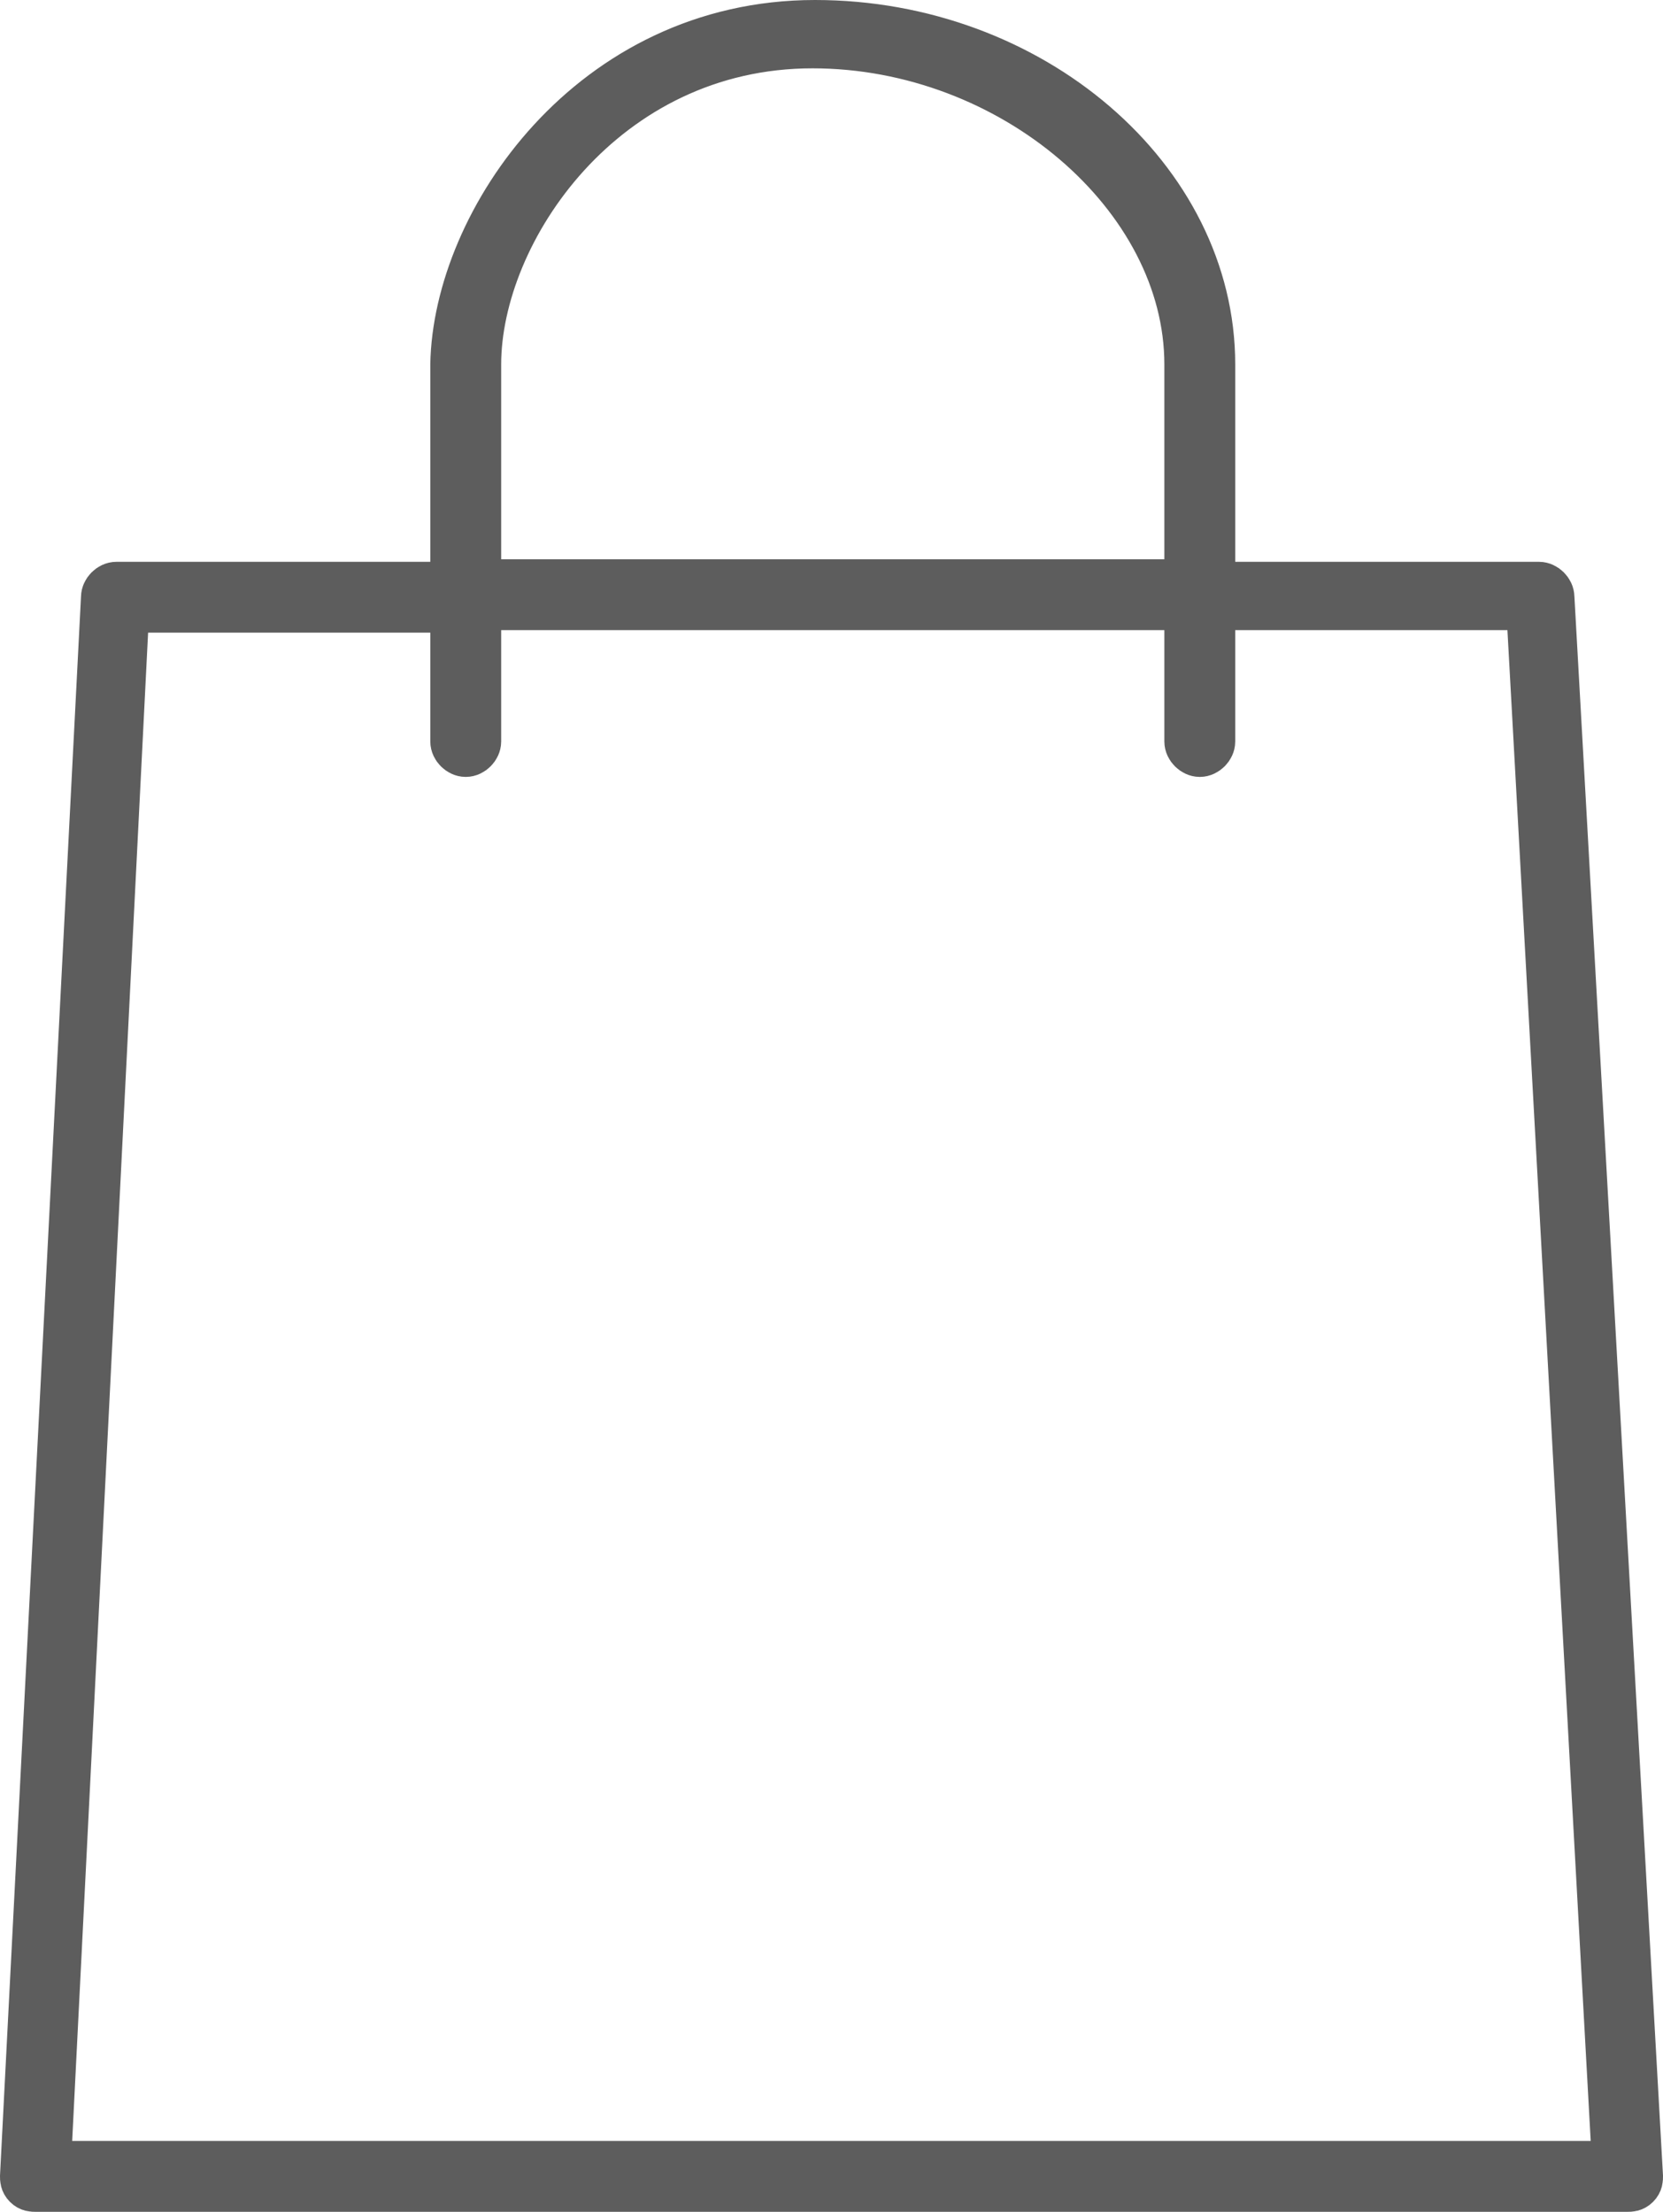
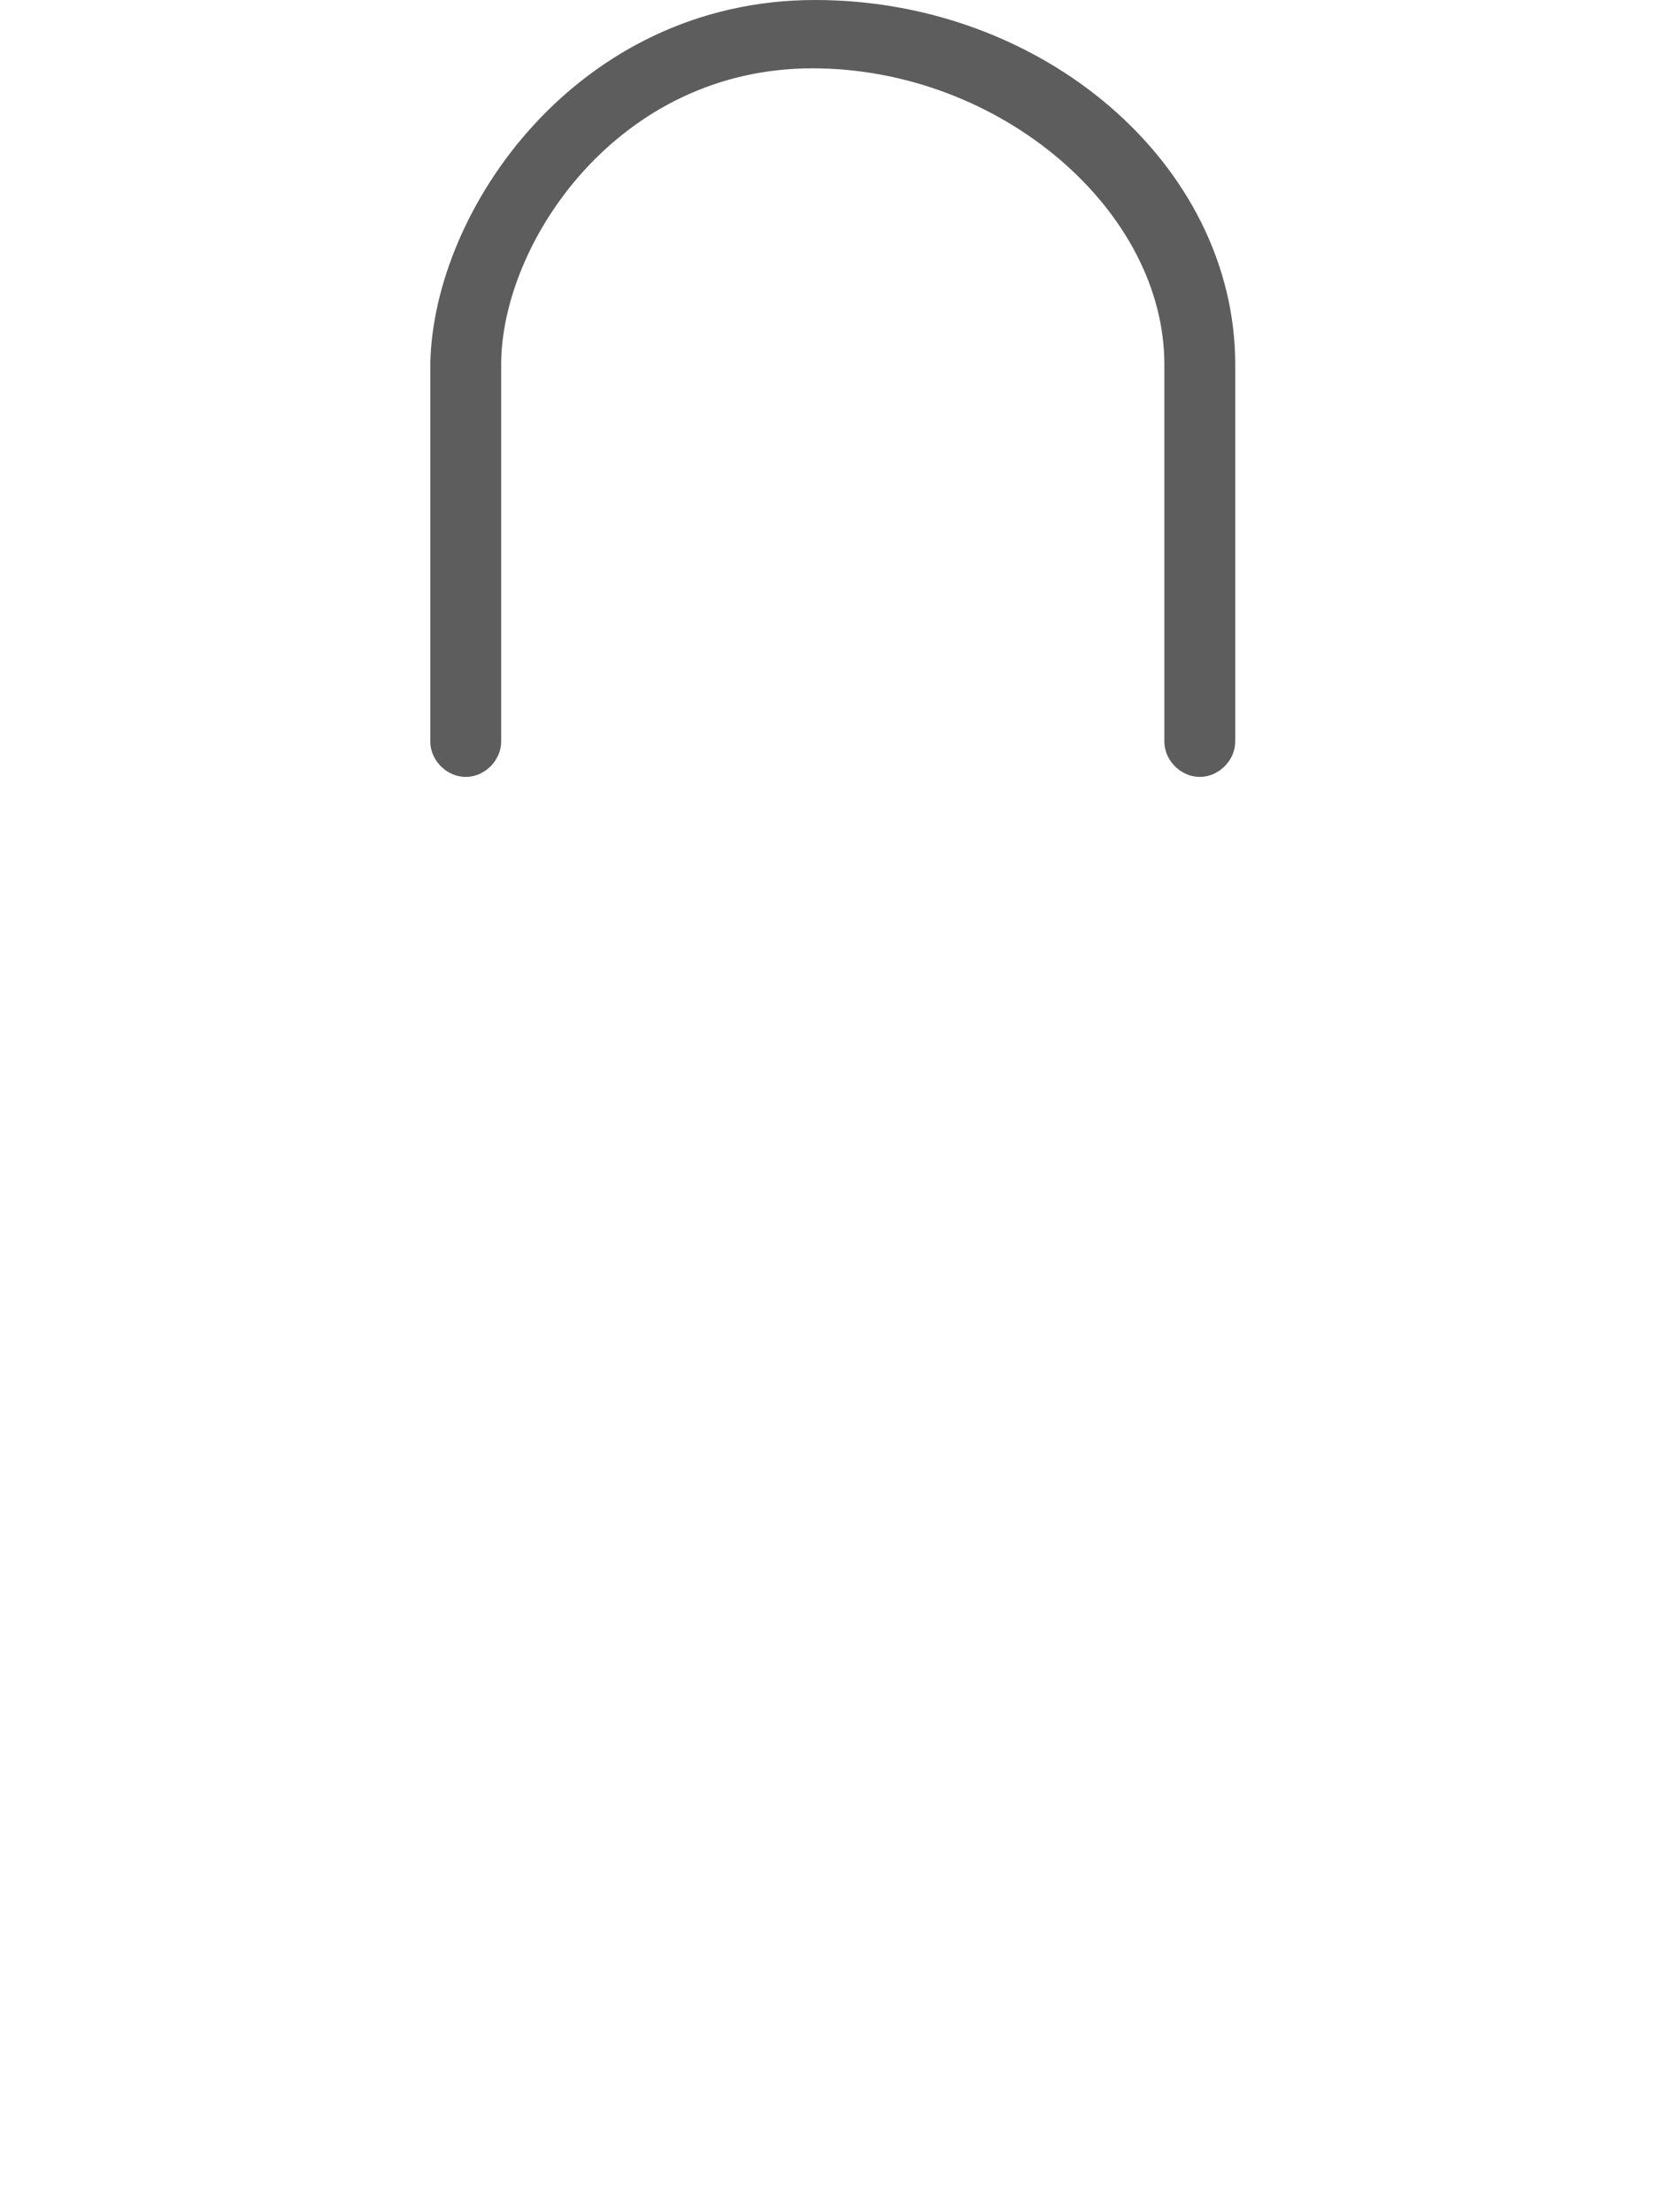
<svg xmlns="http://www.w3.org/2000/svg" version="1.1" id="Calque_1" x="0px" y="0px" viewBox="0 0 65.7 87.4" style="enable-background:new 0 0 65.7 87.4;" xml:space="preserve">
  <style type="text/css">
	.st0{stroke:#5D5D5D;stroke-width:2;stroke-miterlimit:10;}
</style>
  <g>
-     <path class="st0" d="M48.3,23.2h12.5c0.2,0,0.4,0.2,0.4,0.4L64.7,86c0,0.1,0,0.2-0.1,0.3c-0.1,0.1-0.2,0.1-0.3,0.1H1.4   c-0.1,0-0.2,0-0.3-0.1C1,86.2,1,86.1,1,86l3.2-62.4c0-0.2,0.2-0.4,0.4-0.4h12.9l0,0.8H4.9L1.8,85.6h62.1l-3.4-61.7H48.3 M46.6,23.9   H19.3l0-0.8h27.2V23.9z" />
    <path class="st0" d="M47.4,29.7c-0.2,0-0.4-0.2-0.4-0.4V14.4c0-6.7-7-12.7-14.9-12.7c-8.3,0-13.3,7.4-13.3,12.7v14.9   c0,0.2-0.2,0.4-0.4,0.4s-0.4-0.2-0.4-0.4V14.4C18.1,8.8,23.4,1,32.2,1c8.5,0,15.6,6.1,15.6,13.4v14.9   C47.8,29.5,47.6,29.7,47.4,29.7z" />
  </g>
</svg>